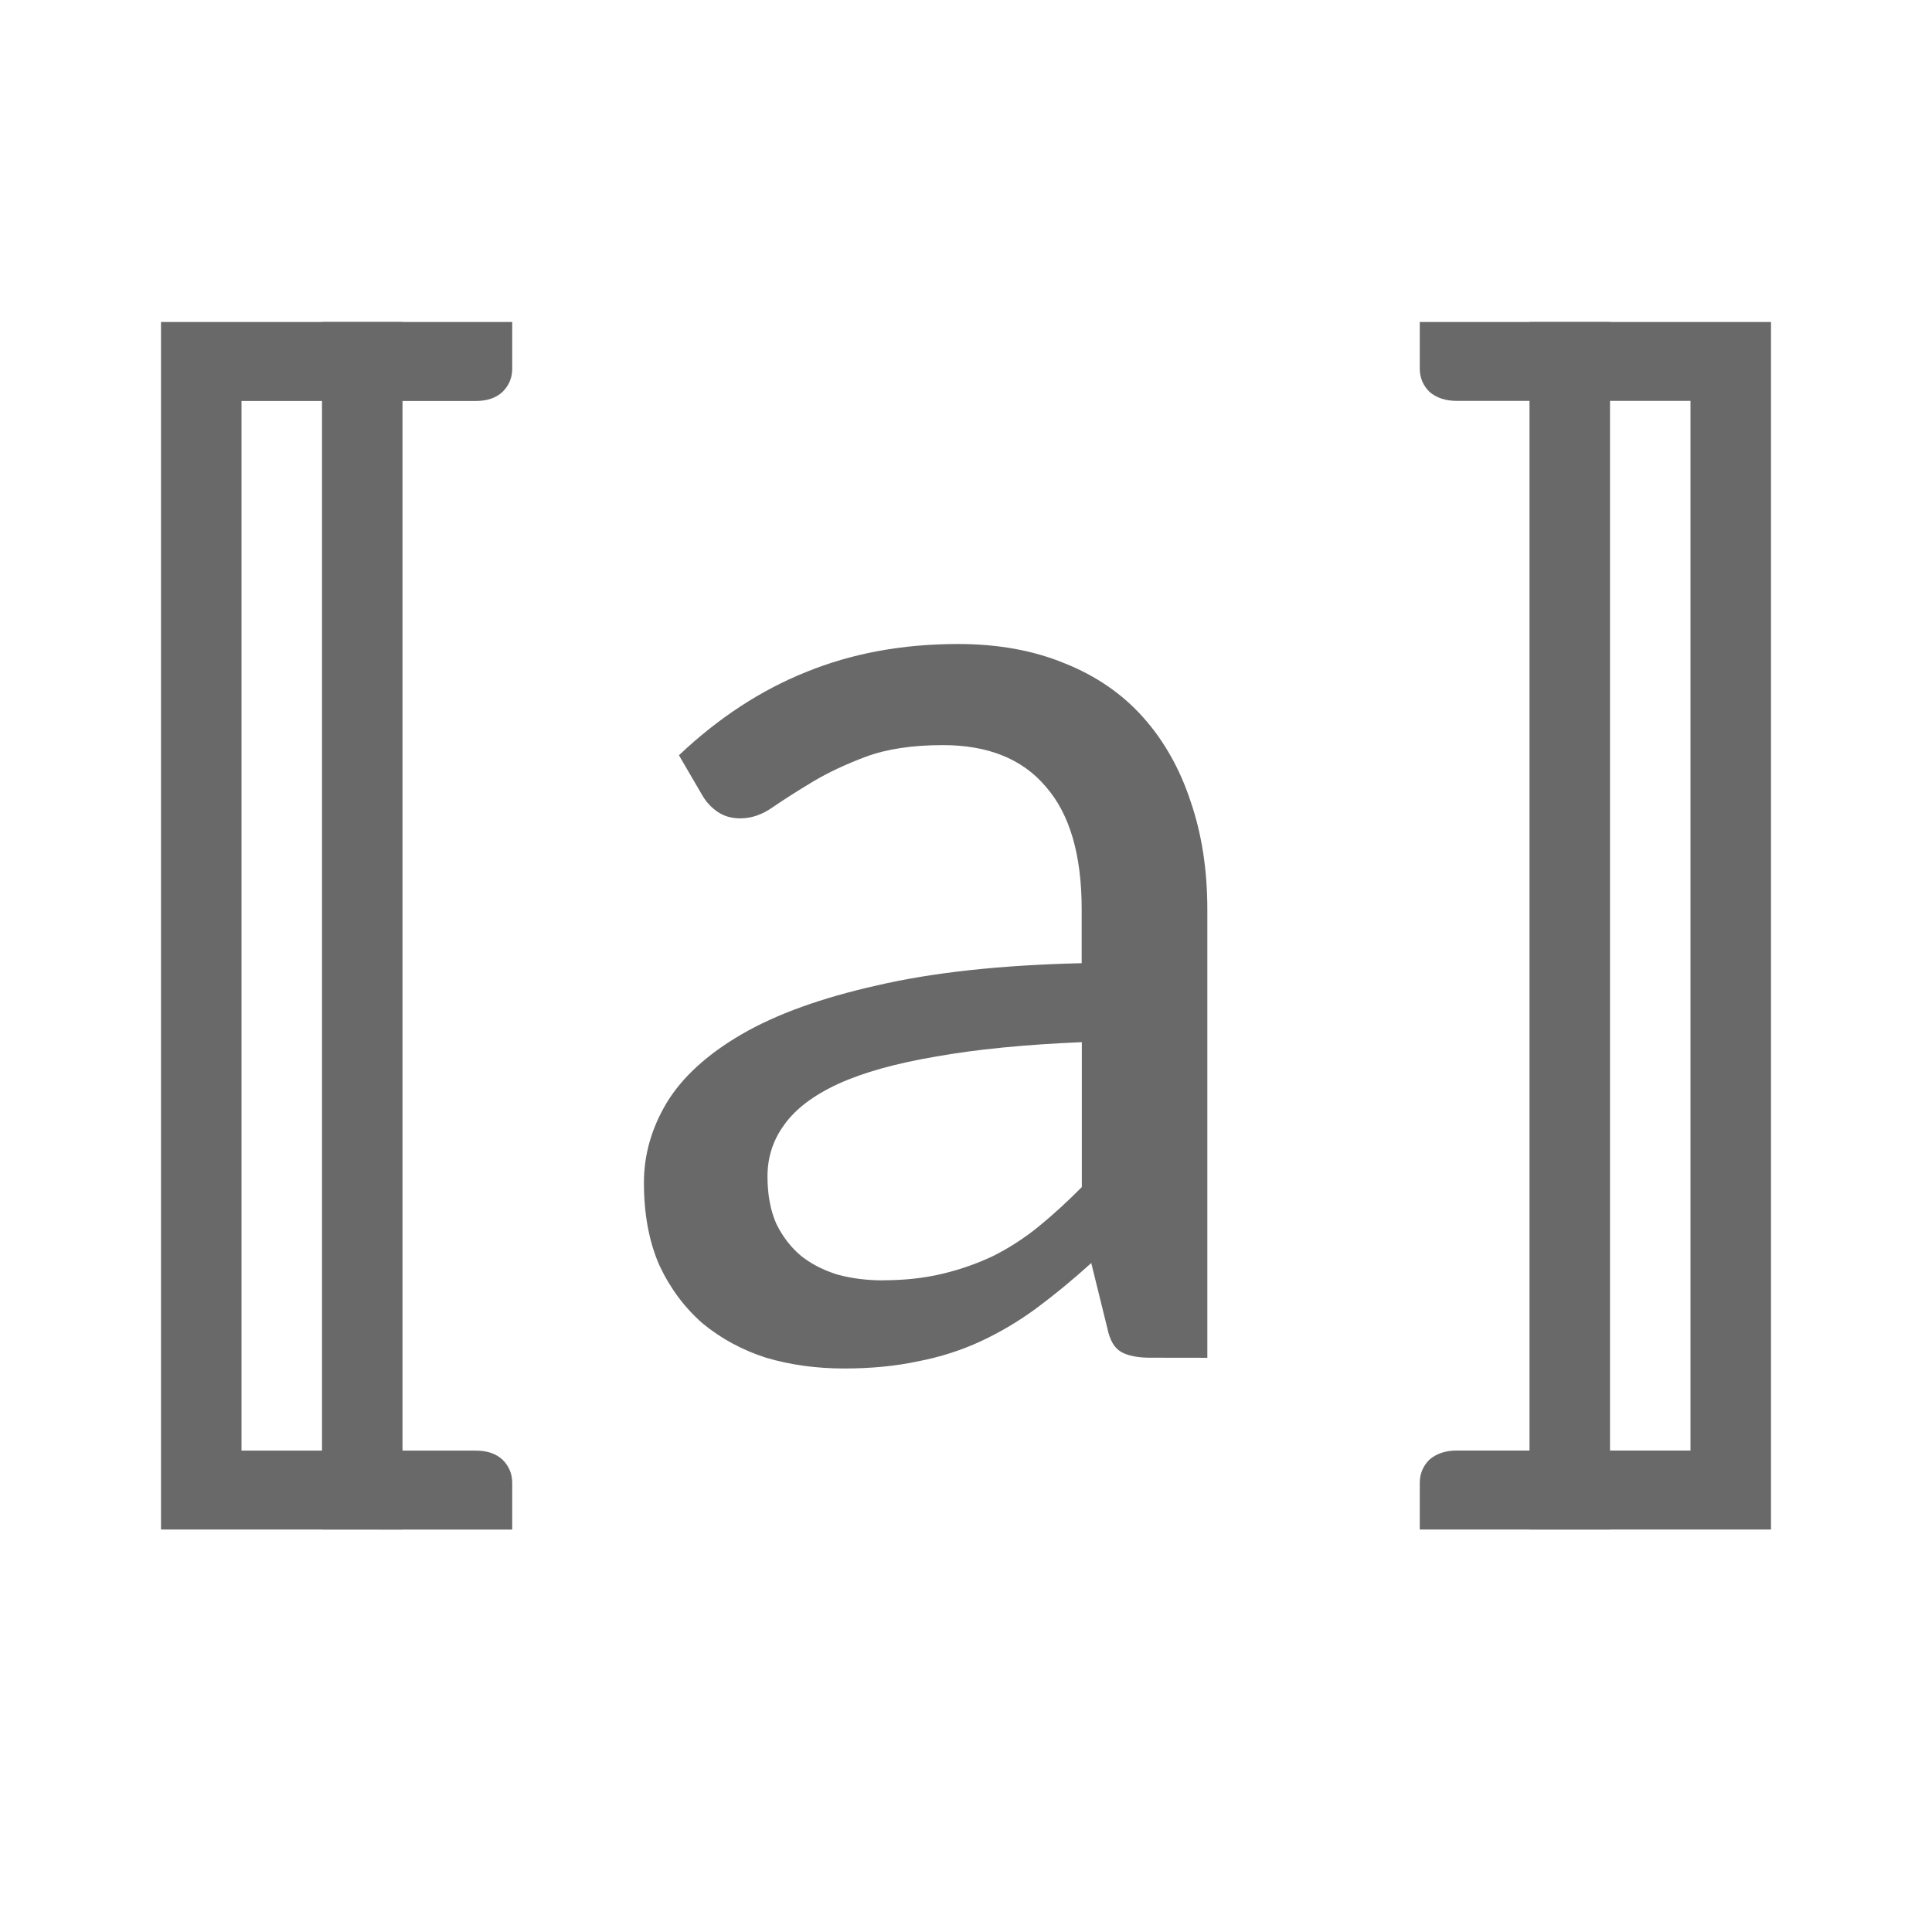
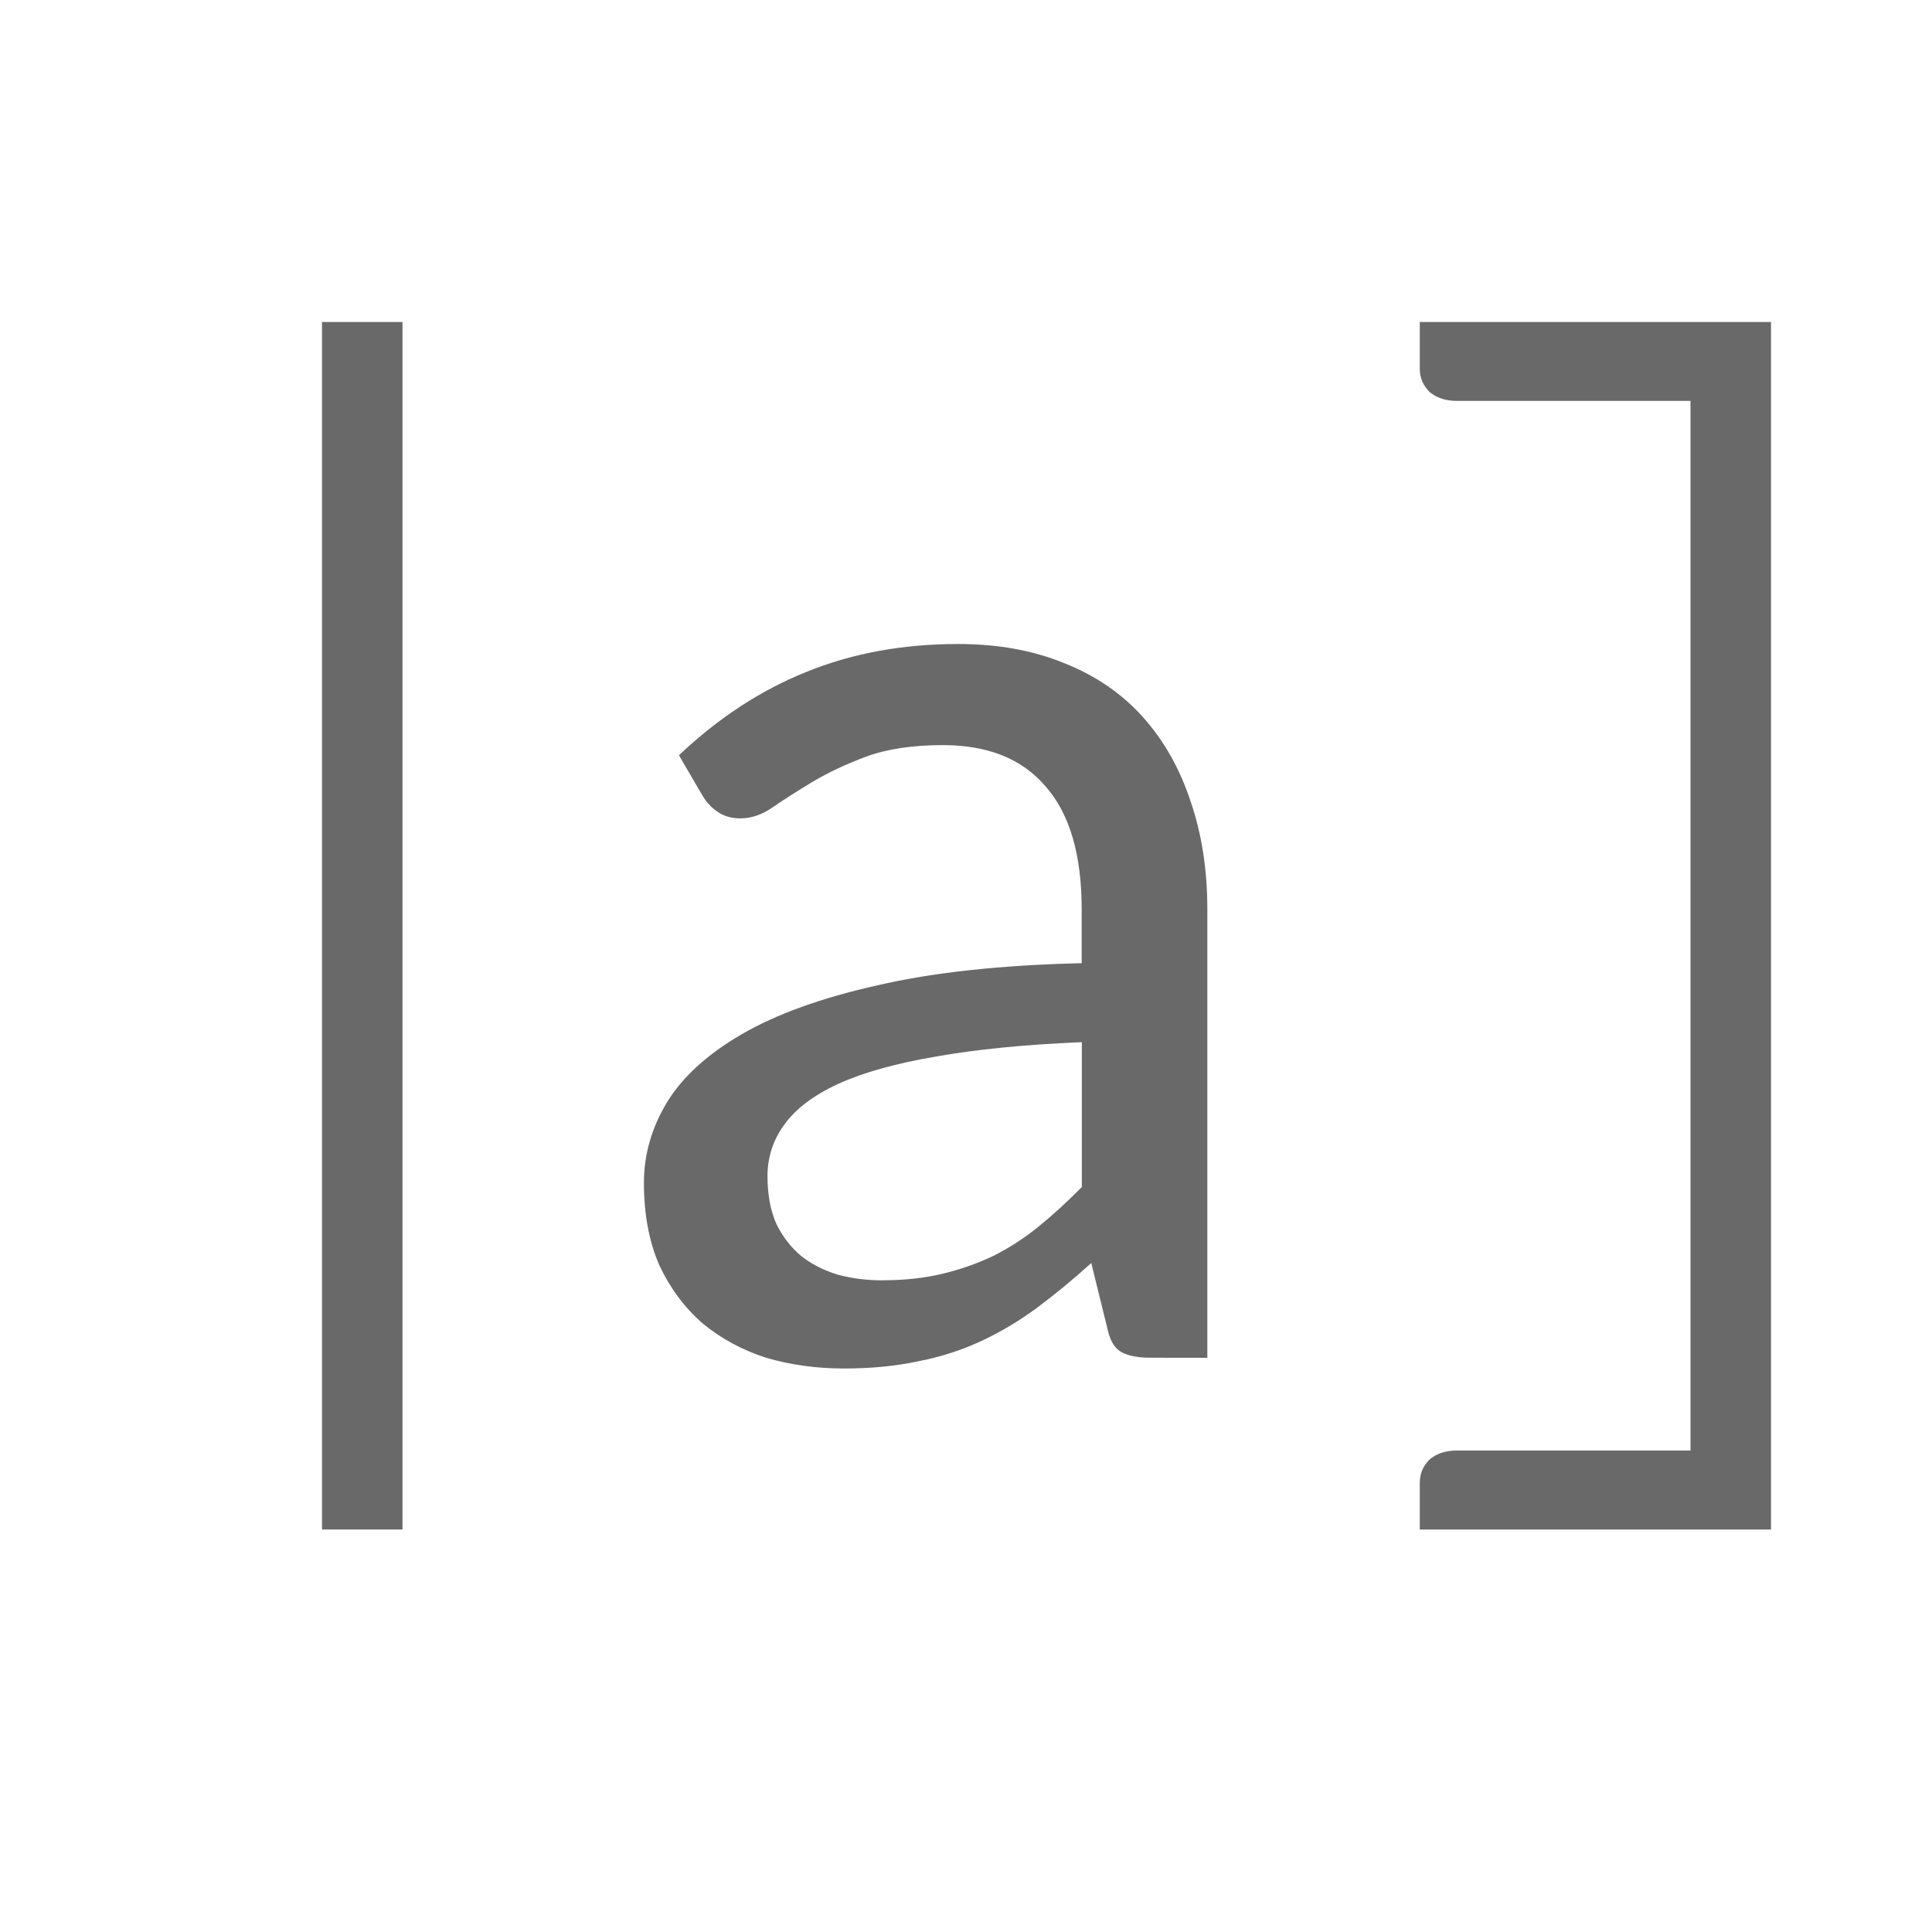
<svg xmlns="http://www.w3.org/2000/svg" viewBox="0 0 24 24">
  <g fill="#696969">
-     <path d="m2 19v-15h4.363v.58c0 .114-.041.21-.122.29-.081.074-.191.111-.329.111h-2.912v13.039h2.912c.138 0 .247.037.329.111.081.08.122.176.122.29v.58z" />
    <path d="m14.292 16.866q-.236 0-.363-.071-.127-.071-.173-.294l-.2-.811q-.345.312-.681.561-.327.241-.69.41-.363.169-.781.25-.418.089-.917.089-.518 0-.971-.134-.445-.143-.79-.428-.336-.294-.536-.722-.191-.437-.191-1.025 0-.517.281-.989.291-.481.935-.855.645-.374 1.68-.606 1.035-.241 2.542-.276v-.668q0-1.016-.445-1.524-.436-.517-1.28-.517-.563 0-.953.143-.381.143-.663.312-.281.169-.49.312-.2.143-.409.143-.163 0-.281-.08-.118-.08-.191-.205l-.291-.499q.735-.695 1.58-1.034.853-.348 1.888-.348.744 0 1.326.241.581.232.971.668.39.437.59 1.043.209.606.209 1.346v5.569zm-3.323-.962q.399 0 .735-.08.336-.08.636-.223.3-.151.563-.365.272-.223.536-.49v-1.8q-1.062.045-1.807.178-.744.125-1.217.339-.463.214-.672.508-.209.285-.209.642 0 .339.109.588.118.241.309.401.191.151.454.232.263.071.563.071z" />
    <path d="m17.637 4h4.363v15h-4.363v-.58c0-.114.041-.21.122-.29.088-.074.2-.111.338-.111h2.903v-13.039h-2.903c-.138 0-.251-.037-.338-.111-.081-.08-.122-.176-.122-.29z" />
-     <path d="m19 4h1v15h-1z" />
    <path d="m4 4h1v15h-1z" />
  </g>
</svg>